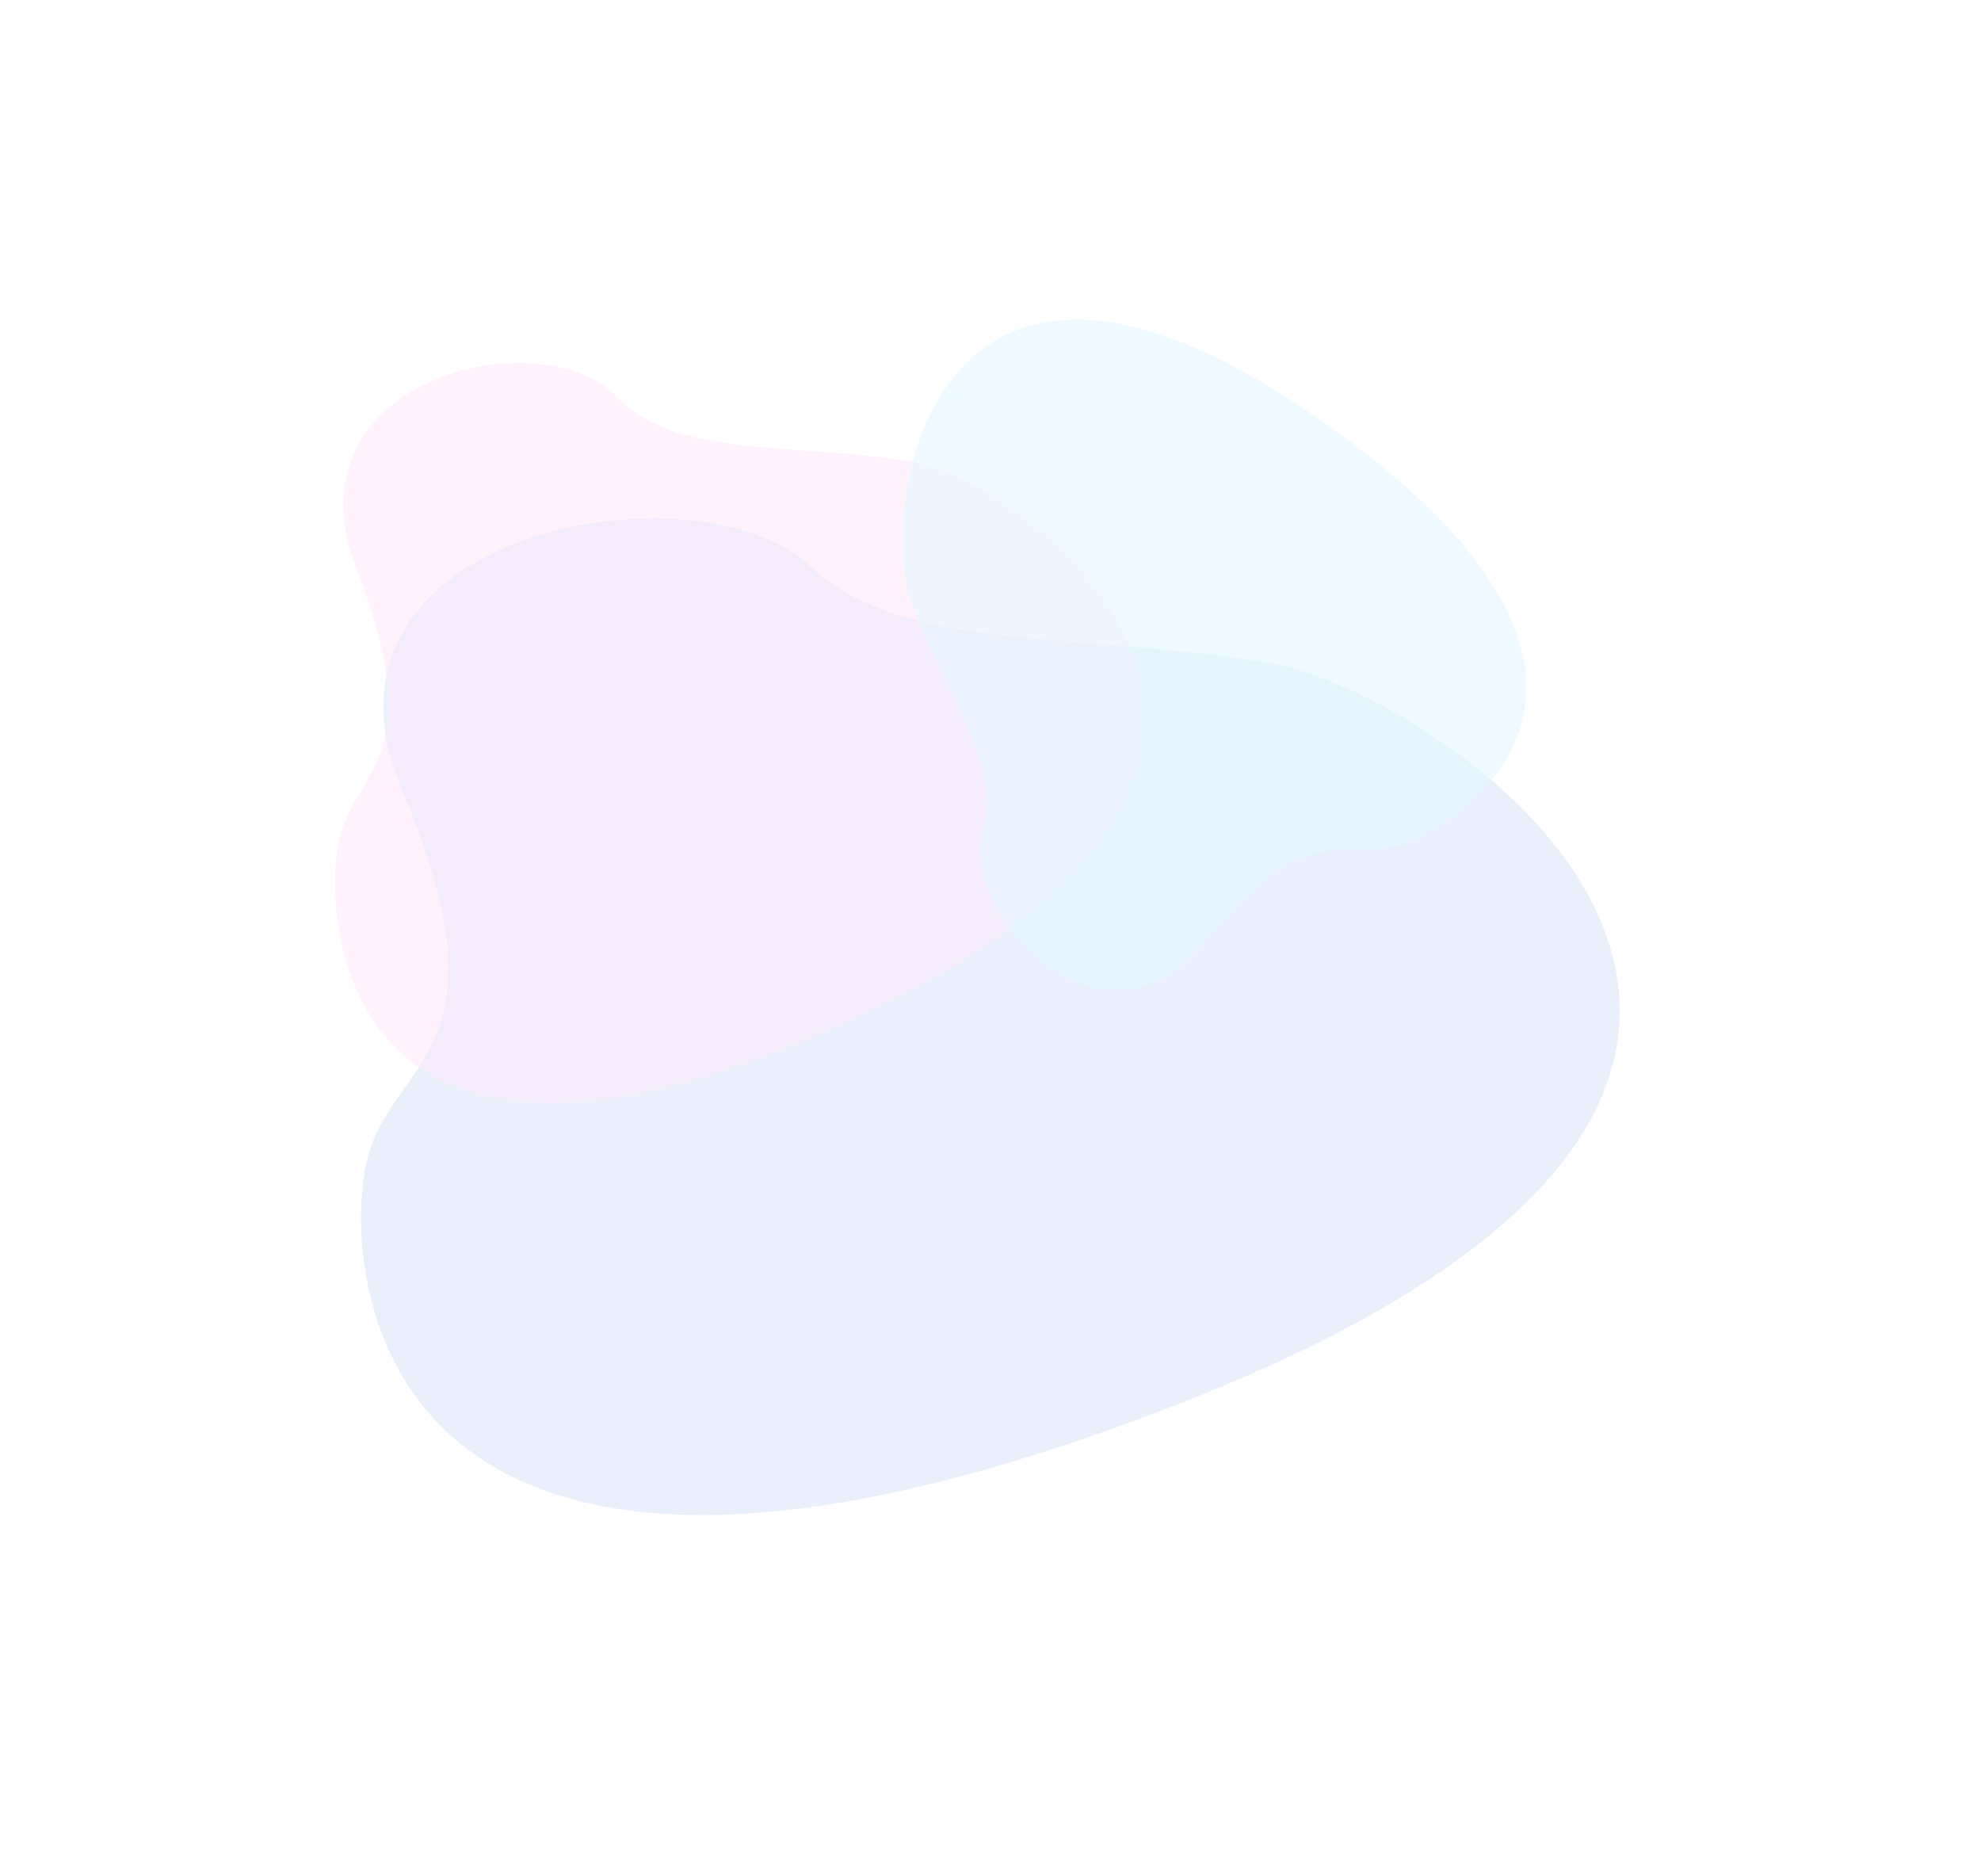
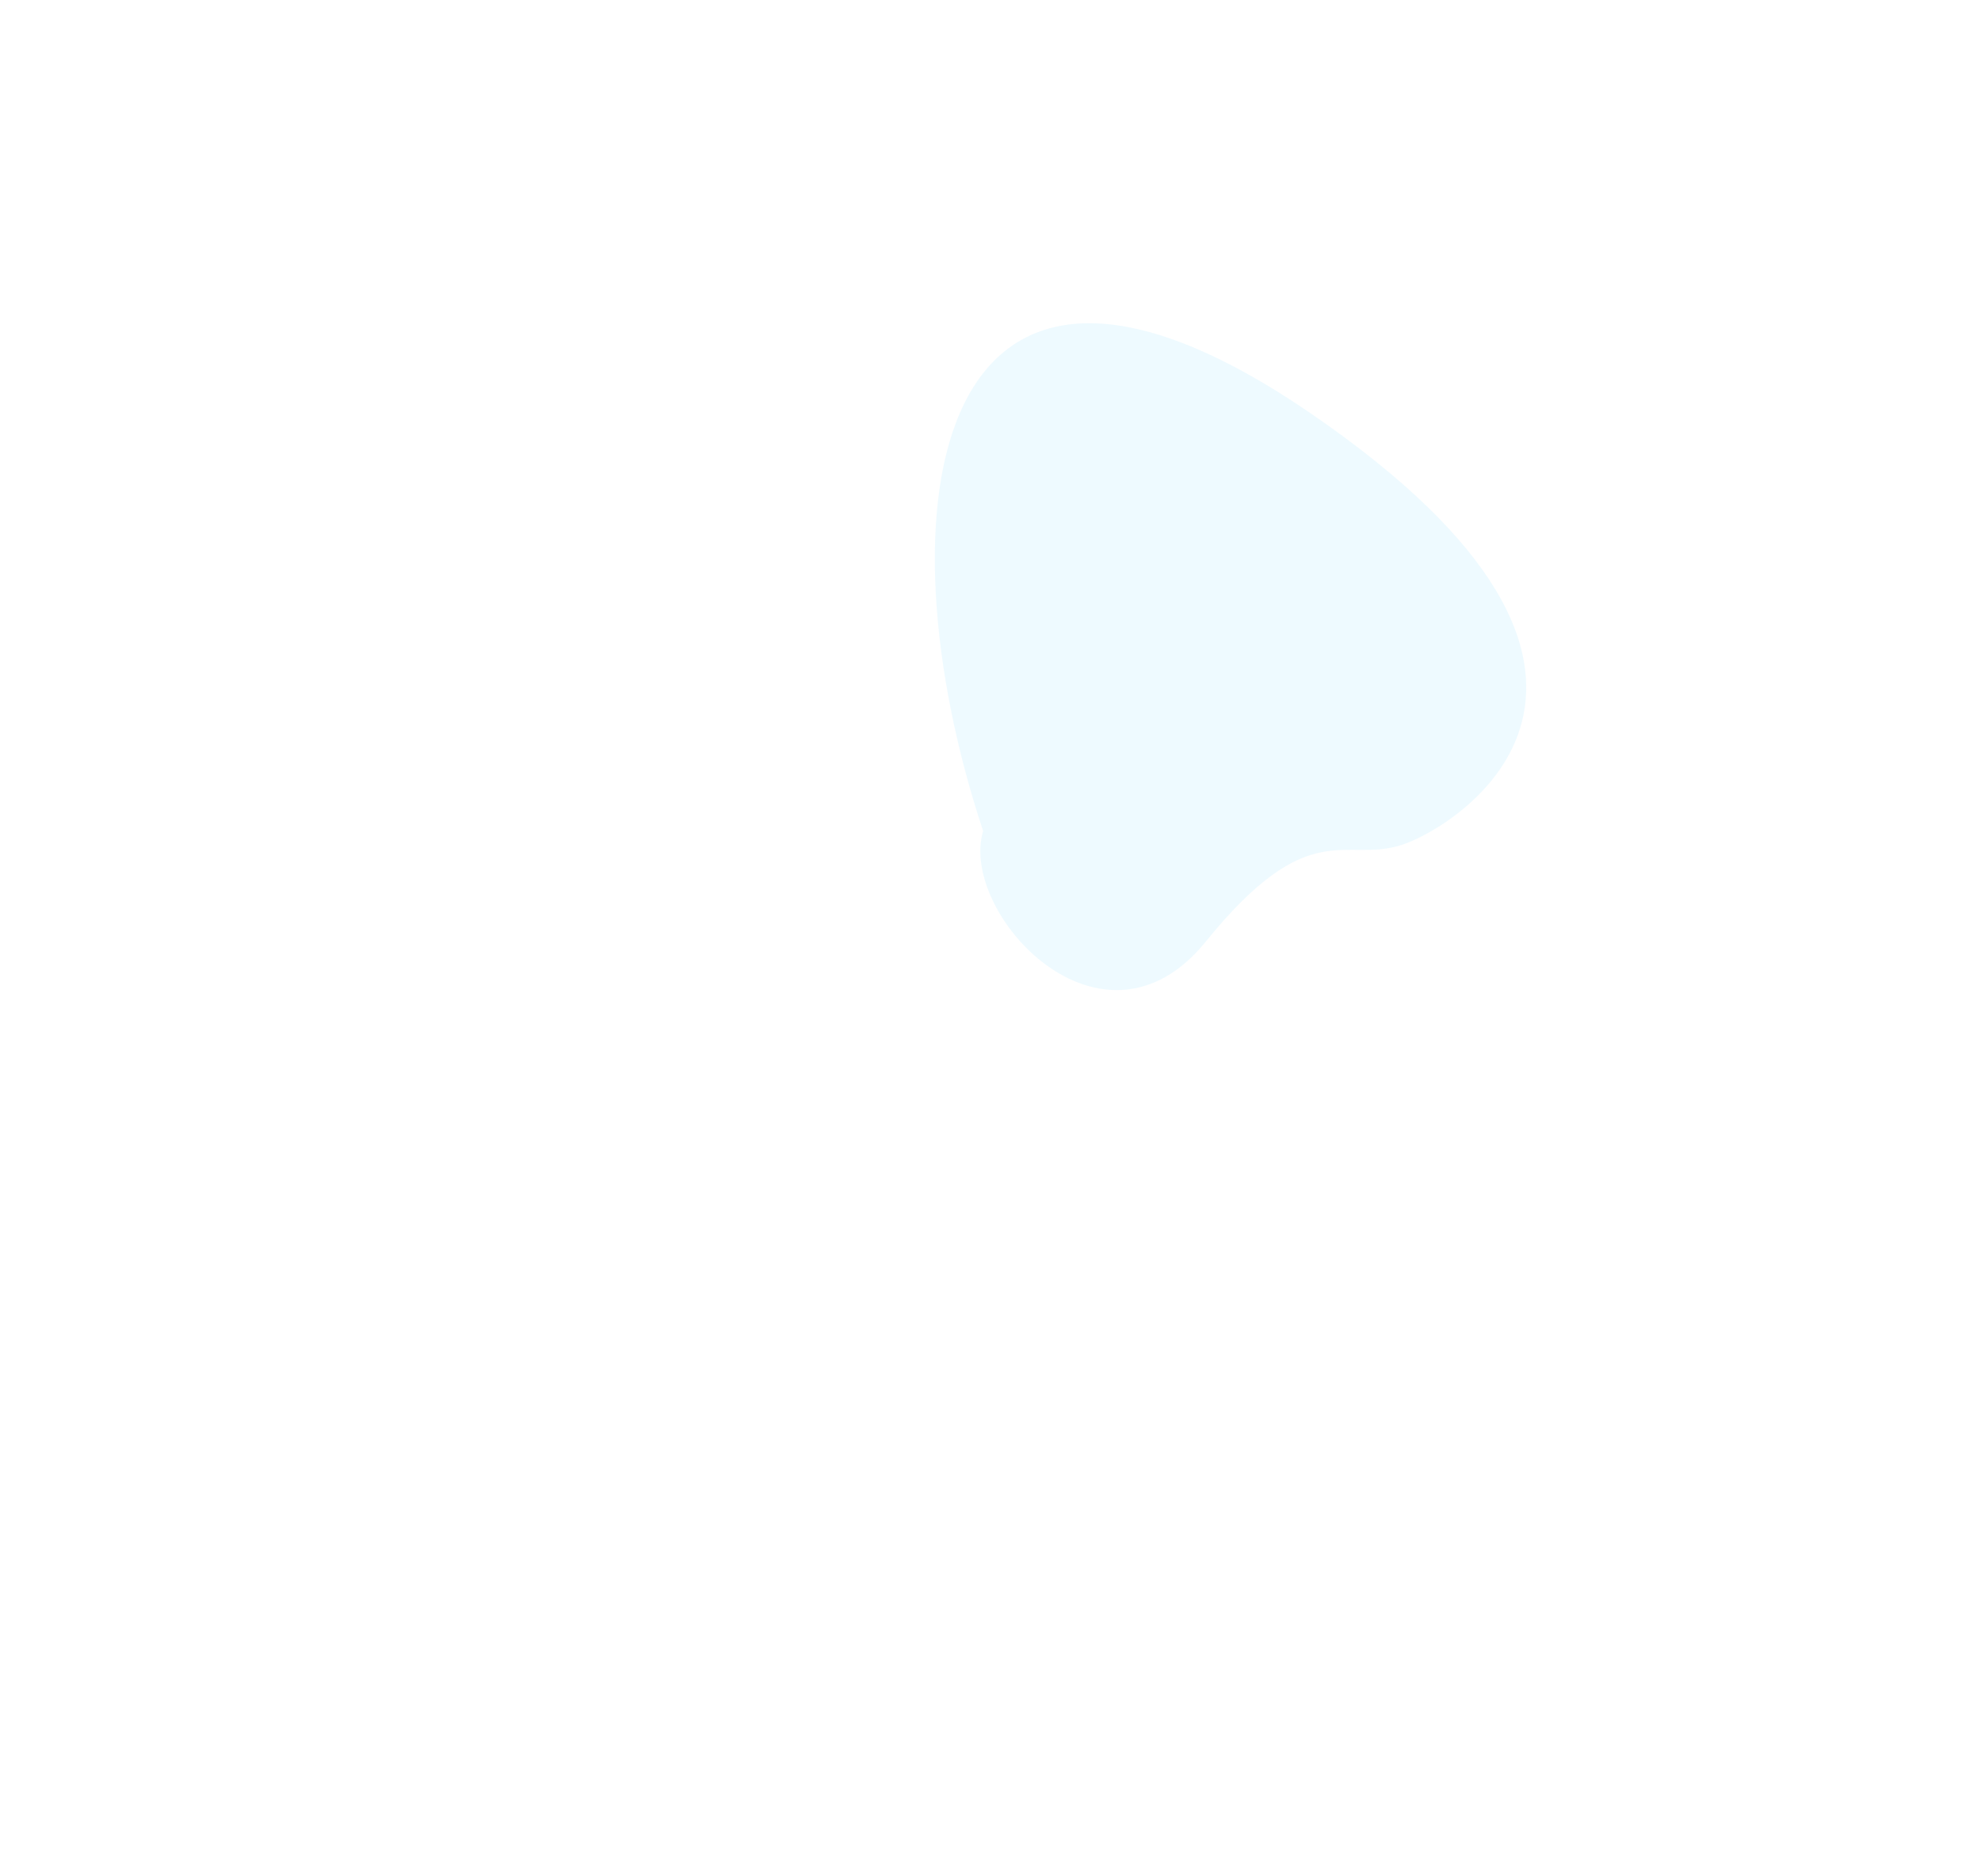
<svg xmlns="http://www.w3.org/2000/svg" width="958" height="907" viewBox="0 0 958 907" fill="none">
  <g opacity="0.17">
    <g filter="url(#filter0_f_0_231)">
-       <path d="M392.07 273.952C435.803 315.493 521.275 305.425 612.021 320.188C702.767 334.951 968.987 523.161 570.032 678.773C171.077 834.384 165.139 607.313 177.816 559.534C190.493 511.756 247.861 508.447 194.558 382.346C141.255 256.246 337.403 222.026 392.07 273.952Z" fill="#276FDD" fill-opacity="0.6" />
-     </g>
+       </g>
    <g filter="url(#filter1_f_0_231)">
-       <path d="M298.388 191.8C327.056 222.087 382.004 213.433 440.643 223.168C499.283 232.903 673.03 369.193 417.839 490.34C162.648 611.487 156.132 442.747 163.734 407.052C171.335 371.357 208.256 368.112 172.421 275.088C136.585 182.065 262.552 153.942 298.388 191.8Z" fill="#FF6FE9" fill-opacity="0.5" />
-     </g>
+       </g>
    <g filter="url(#filter2_f_0_231)">
-       <path d="M475.431 401.79C484.99 369.953 457.161 335.579 440.587 291.316C424.013 247.054 449.244 72.986 634.504 200.293C819.764 327.599 705.605 399.49 677.887 408.515C650.168 417.54 633.247 393.416 583.13 455.248C533.013 517.08 463.482 441.586 475.431 401.79Z" fill="#5ED1FF" fill-opacity="0.6" />
+       <path d="M475.431 401.79C424.013 247.054 449.244 72.986 634.504 200.293C819.764 327.599 705.605 399.49 677.887 408.515C650.168 417.54 633.247 393.416 583.13 455.248C533.013 517.08 463.482 441.586 475.431 401.79Z" fill="#5ED1FF" fill-opacity="0.6" />
    </g>
  </g>
  <defs>
    <filter id="filter0_f_0_231" x="0.613" y="76.632" width="956.686" height="829.878" filterUnits="userSpaceOnUse" color-interpolation-filters="sRGB">
      <feFlood flood-opacity="0" result="BackgroundImageFix" />
      <feBlend mode="normal" in="SourceGraphic" in2="BackgroundImageFix" result="shape" />
      <feGaussianBlur stdDeviation="87" result="effect1_foregroundBlur_0_231" />
    </filter>
    <filter id="filter1_f_0_231" x="18" y="31.483" width="679" height="646" filterUnits="userSpaceOnUse" color-interpolation-filters="sRGB">
      <feFlood flood-opacity="0" result="BackgroundImageFix" />
      <feBlend mode="normal" in="SourceGraphic" in2="BackgroundImageFix" result="shape" />
      <feGaussianBlur stdDeviation="72" result="effect1_foregroundBlur_0_231" />
    </filter>
    <filter id="filter2_f_0_231" x="282.326" y="0.534" width="609.759" height="632.171" filterUnits="userSpaceOnUse" color-interpolation-filters="sRGB">
      <feFlood flood-opacity="0" result="BackgroundImageFix" />
      <feBlend mode="normal" in="SourceGraphic" in2="BackgroundImageFix" result="shape" />
      <feGaussianBlur stdDeviation="77" result="effect1_foregroundBlur_0_231" />
    </filter>
  </defs>
</svg>